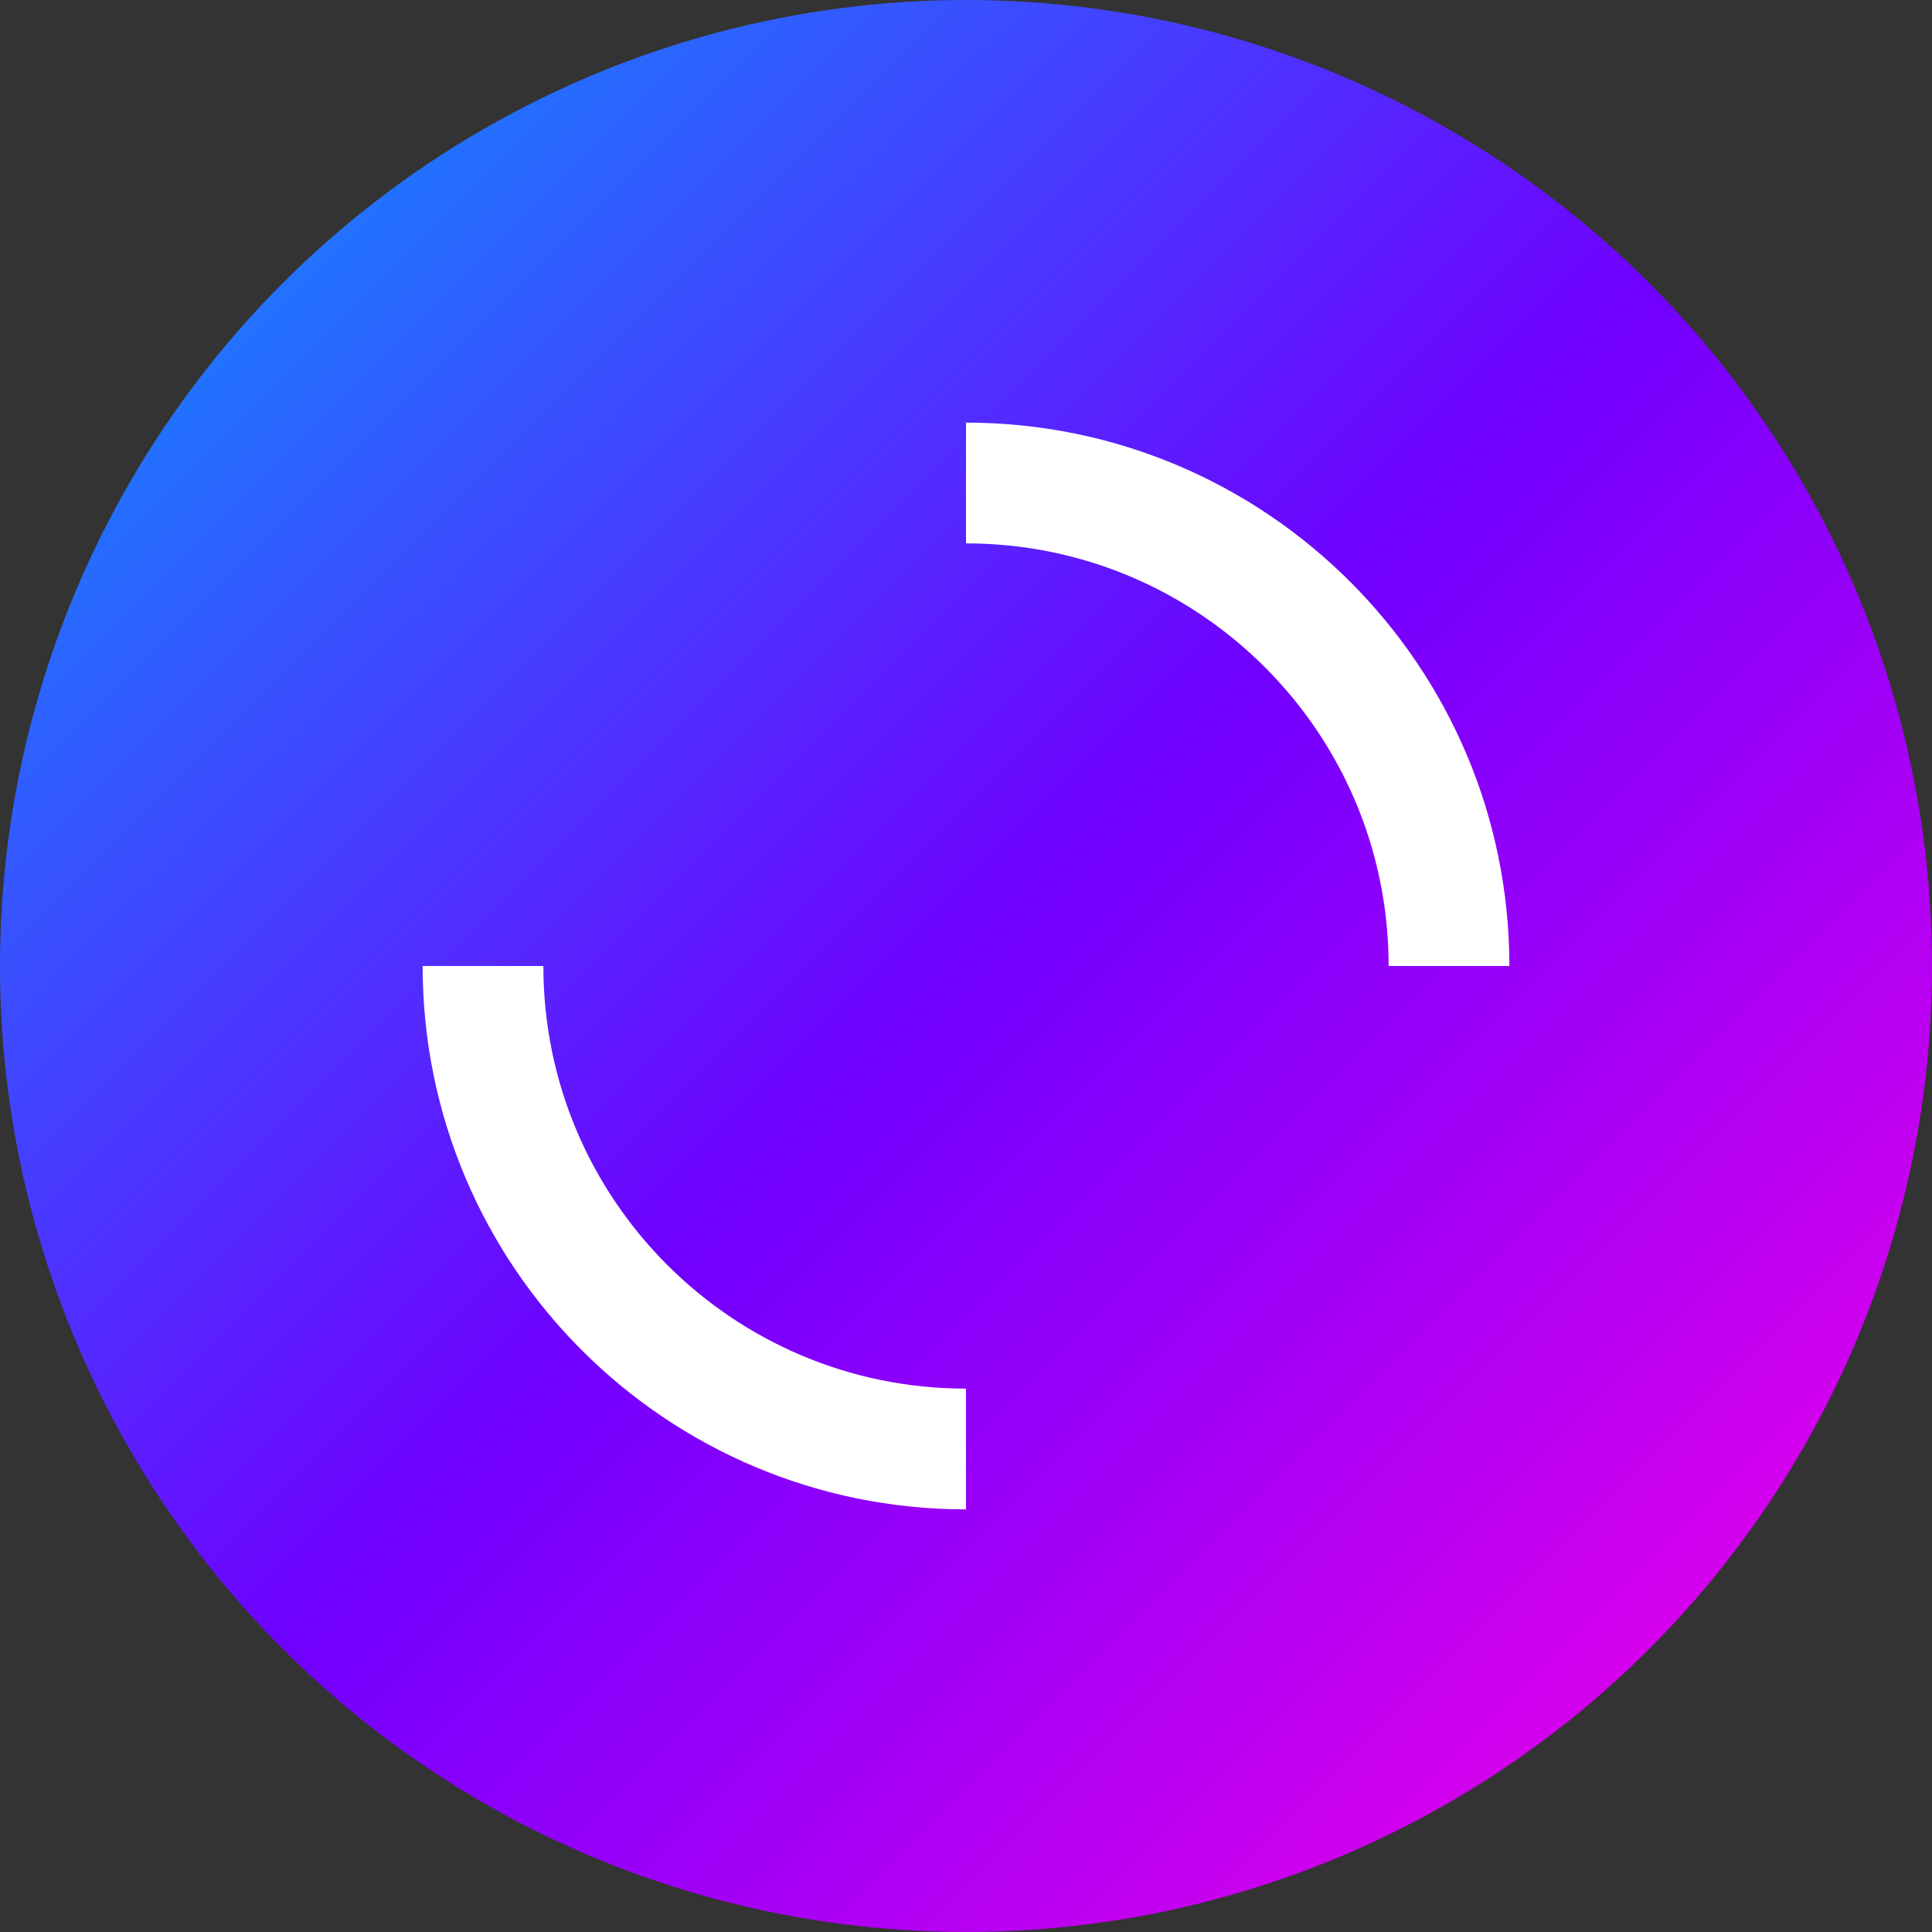
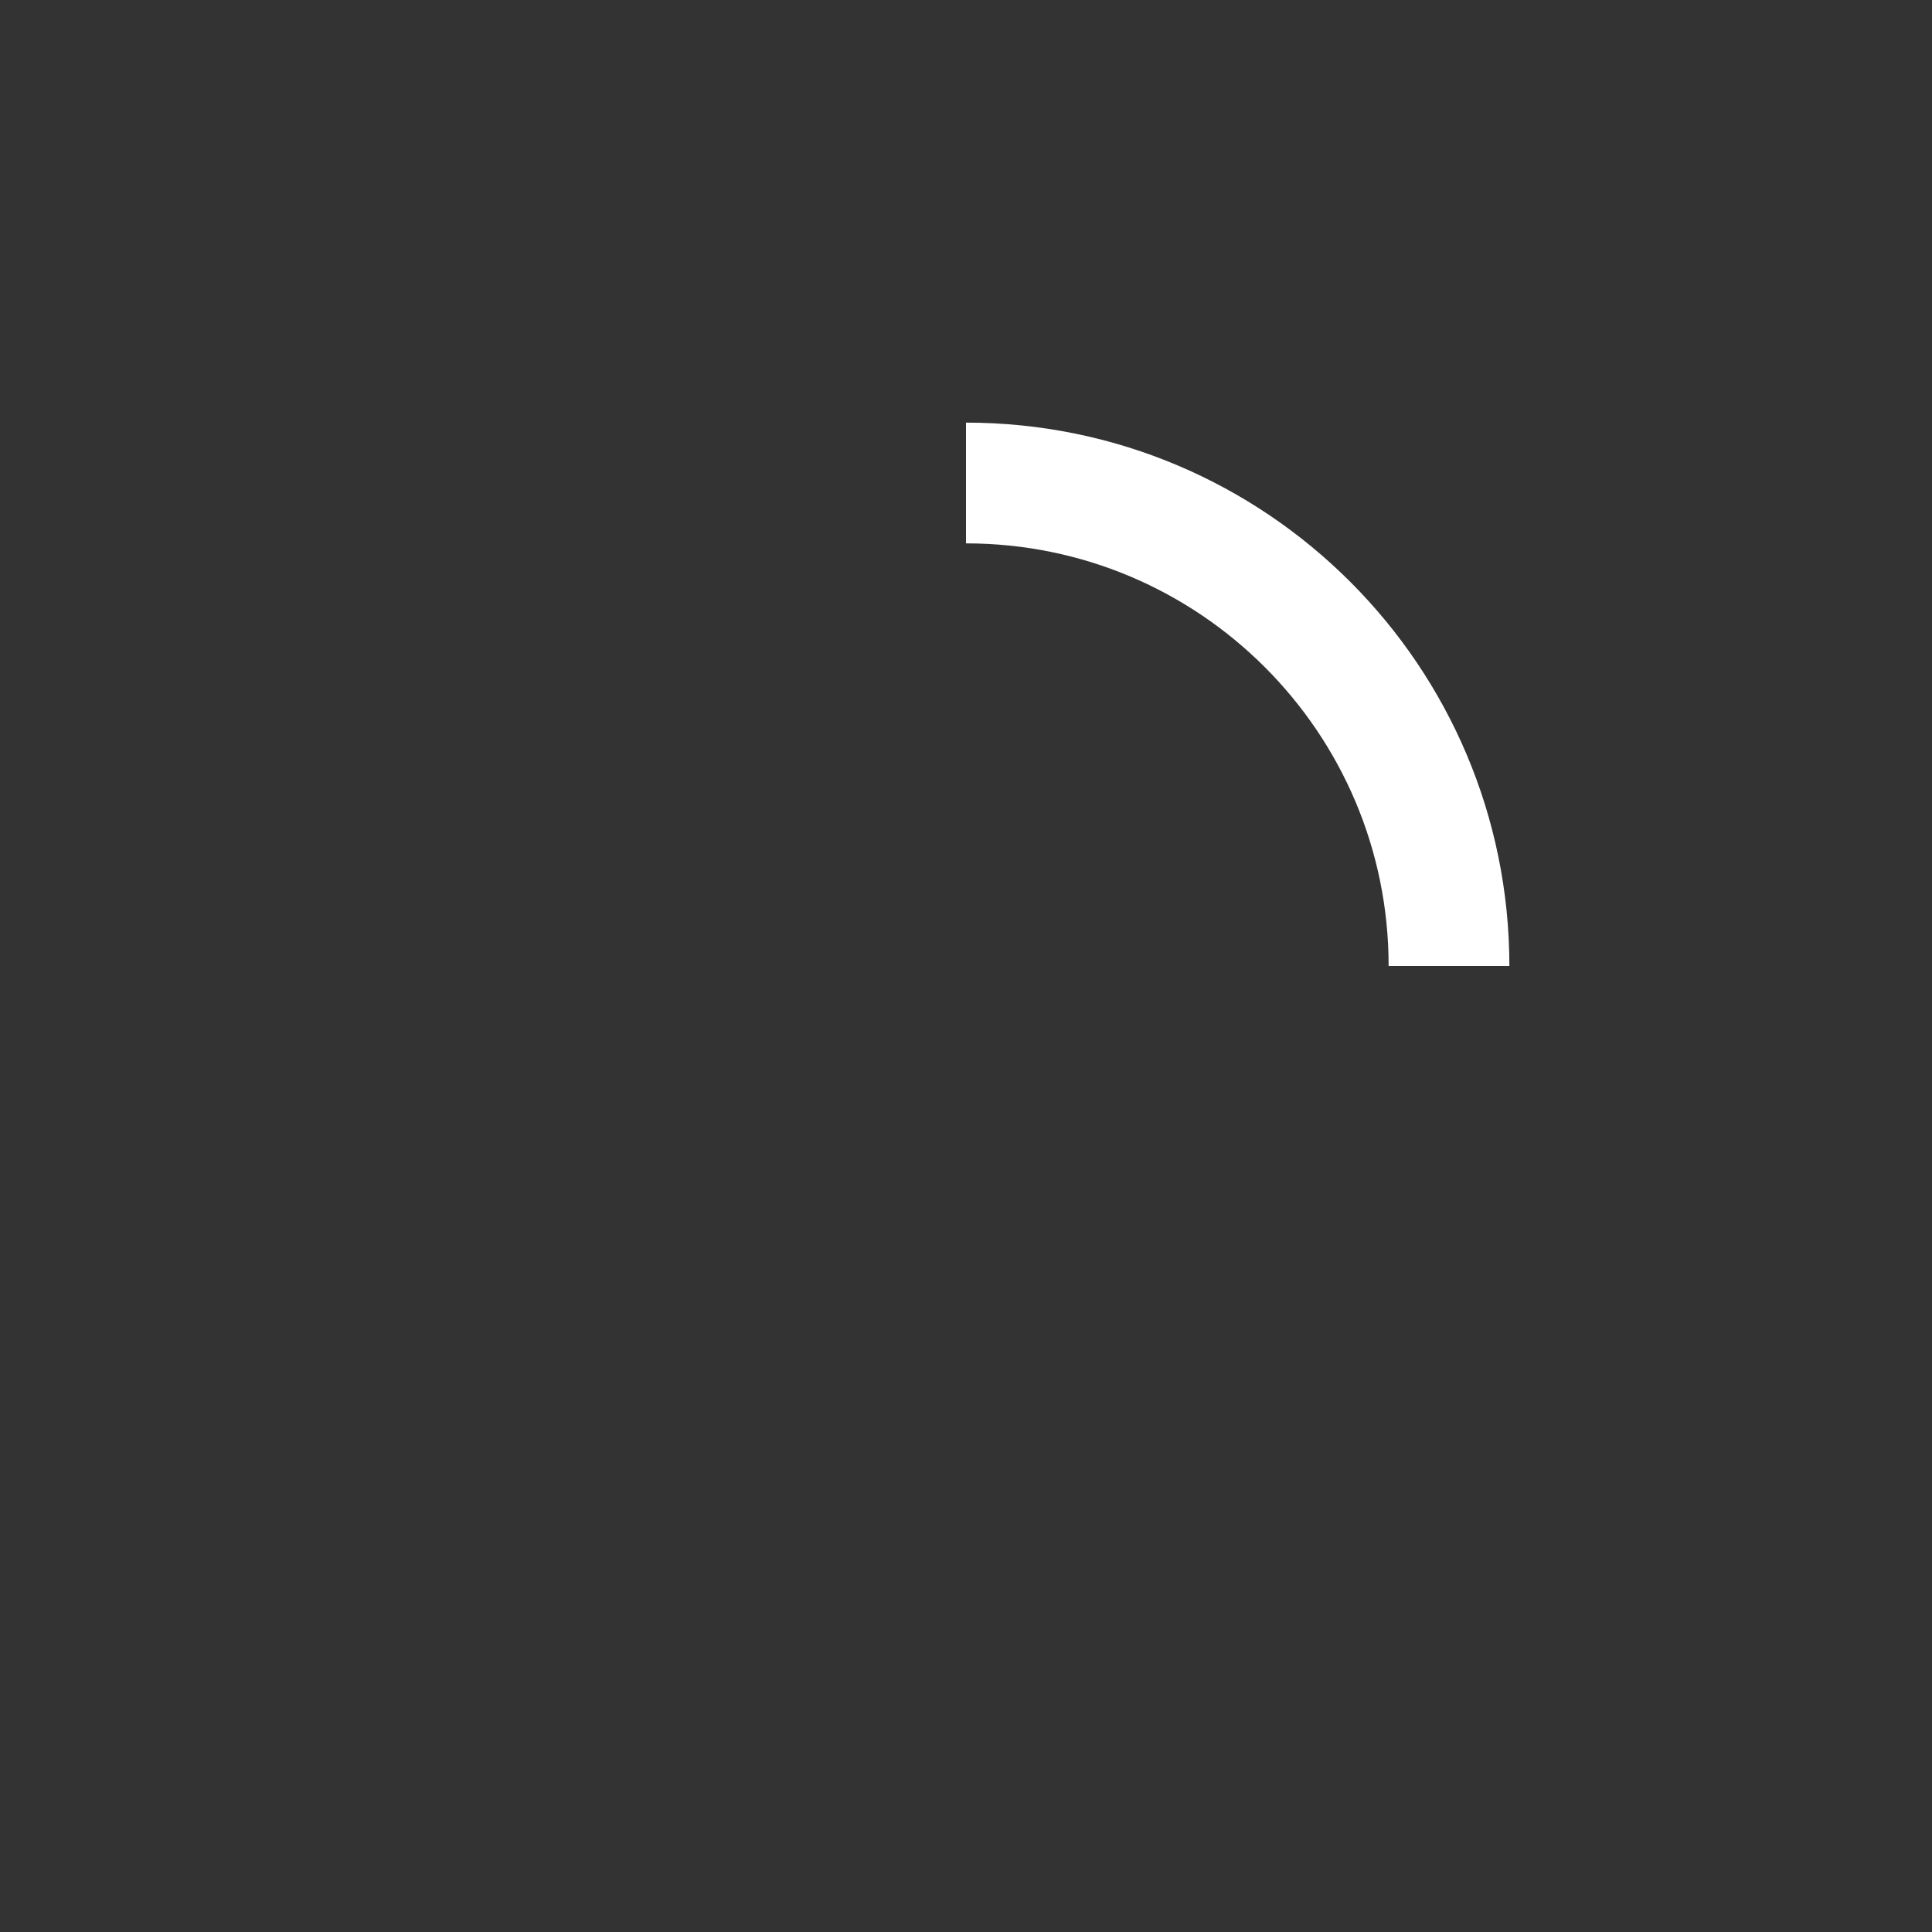
<svg xmlns="http://www.w3.org/2000/svg" width="32px" height="32px" viewBox="0 0 32 32" version="1.1">
  <rect x="0" y="0" width="32" height="32" fill="#333333" stroke="none" />
  <defs>
    <linearGradient x1="0%" y1="0%" x2="100%" y2="100%" id="syncraGradient">
      <stop stop-color="#00A3FF" offset="0%" />
      <stop stop-color="#7000FF" offset="50%" />
      <stop stop-color="#FF00E5" offset="100%" />
    </linearGradient>
  </defs>
  <g stroke="none" stroke-width="1" fill="none" fill-rule="evenodd">
-     <circle fill="url(#syncraGradient)" cx="16" cy="16" r="16" />
    <path d="M16,8 C20.418,8 24,11.582 24,16" stroke="#FFFFFF" stroke-width="2" />
-     <path d="M8,16 C8,20.418 11.582,24 16,24" stroke="#FFFFFF" stroke-width="2" />
  </g>
</svg>